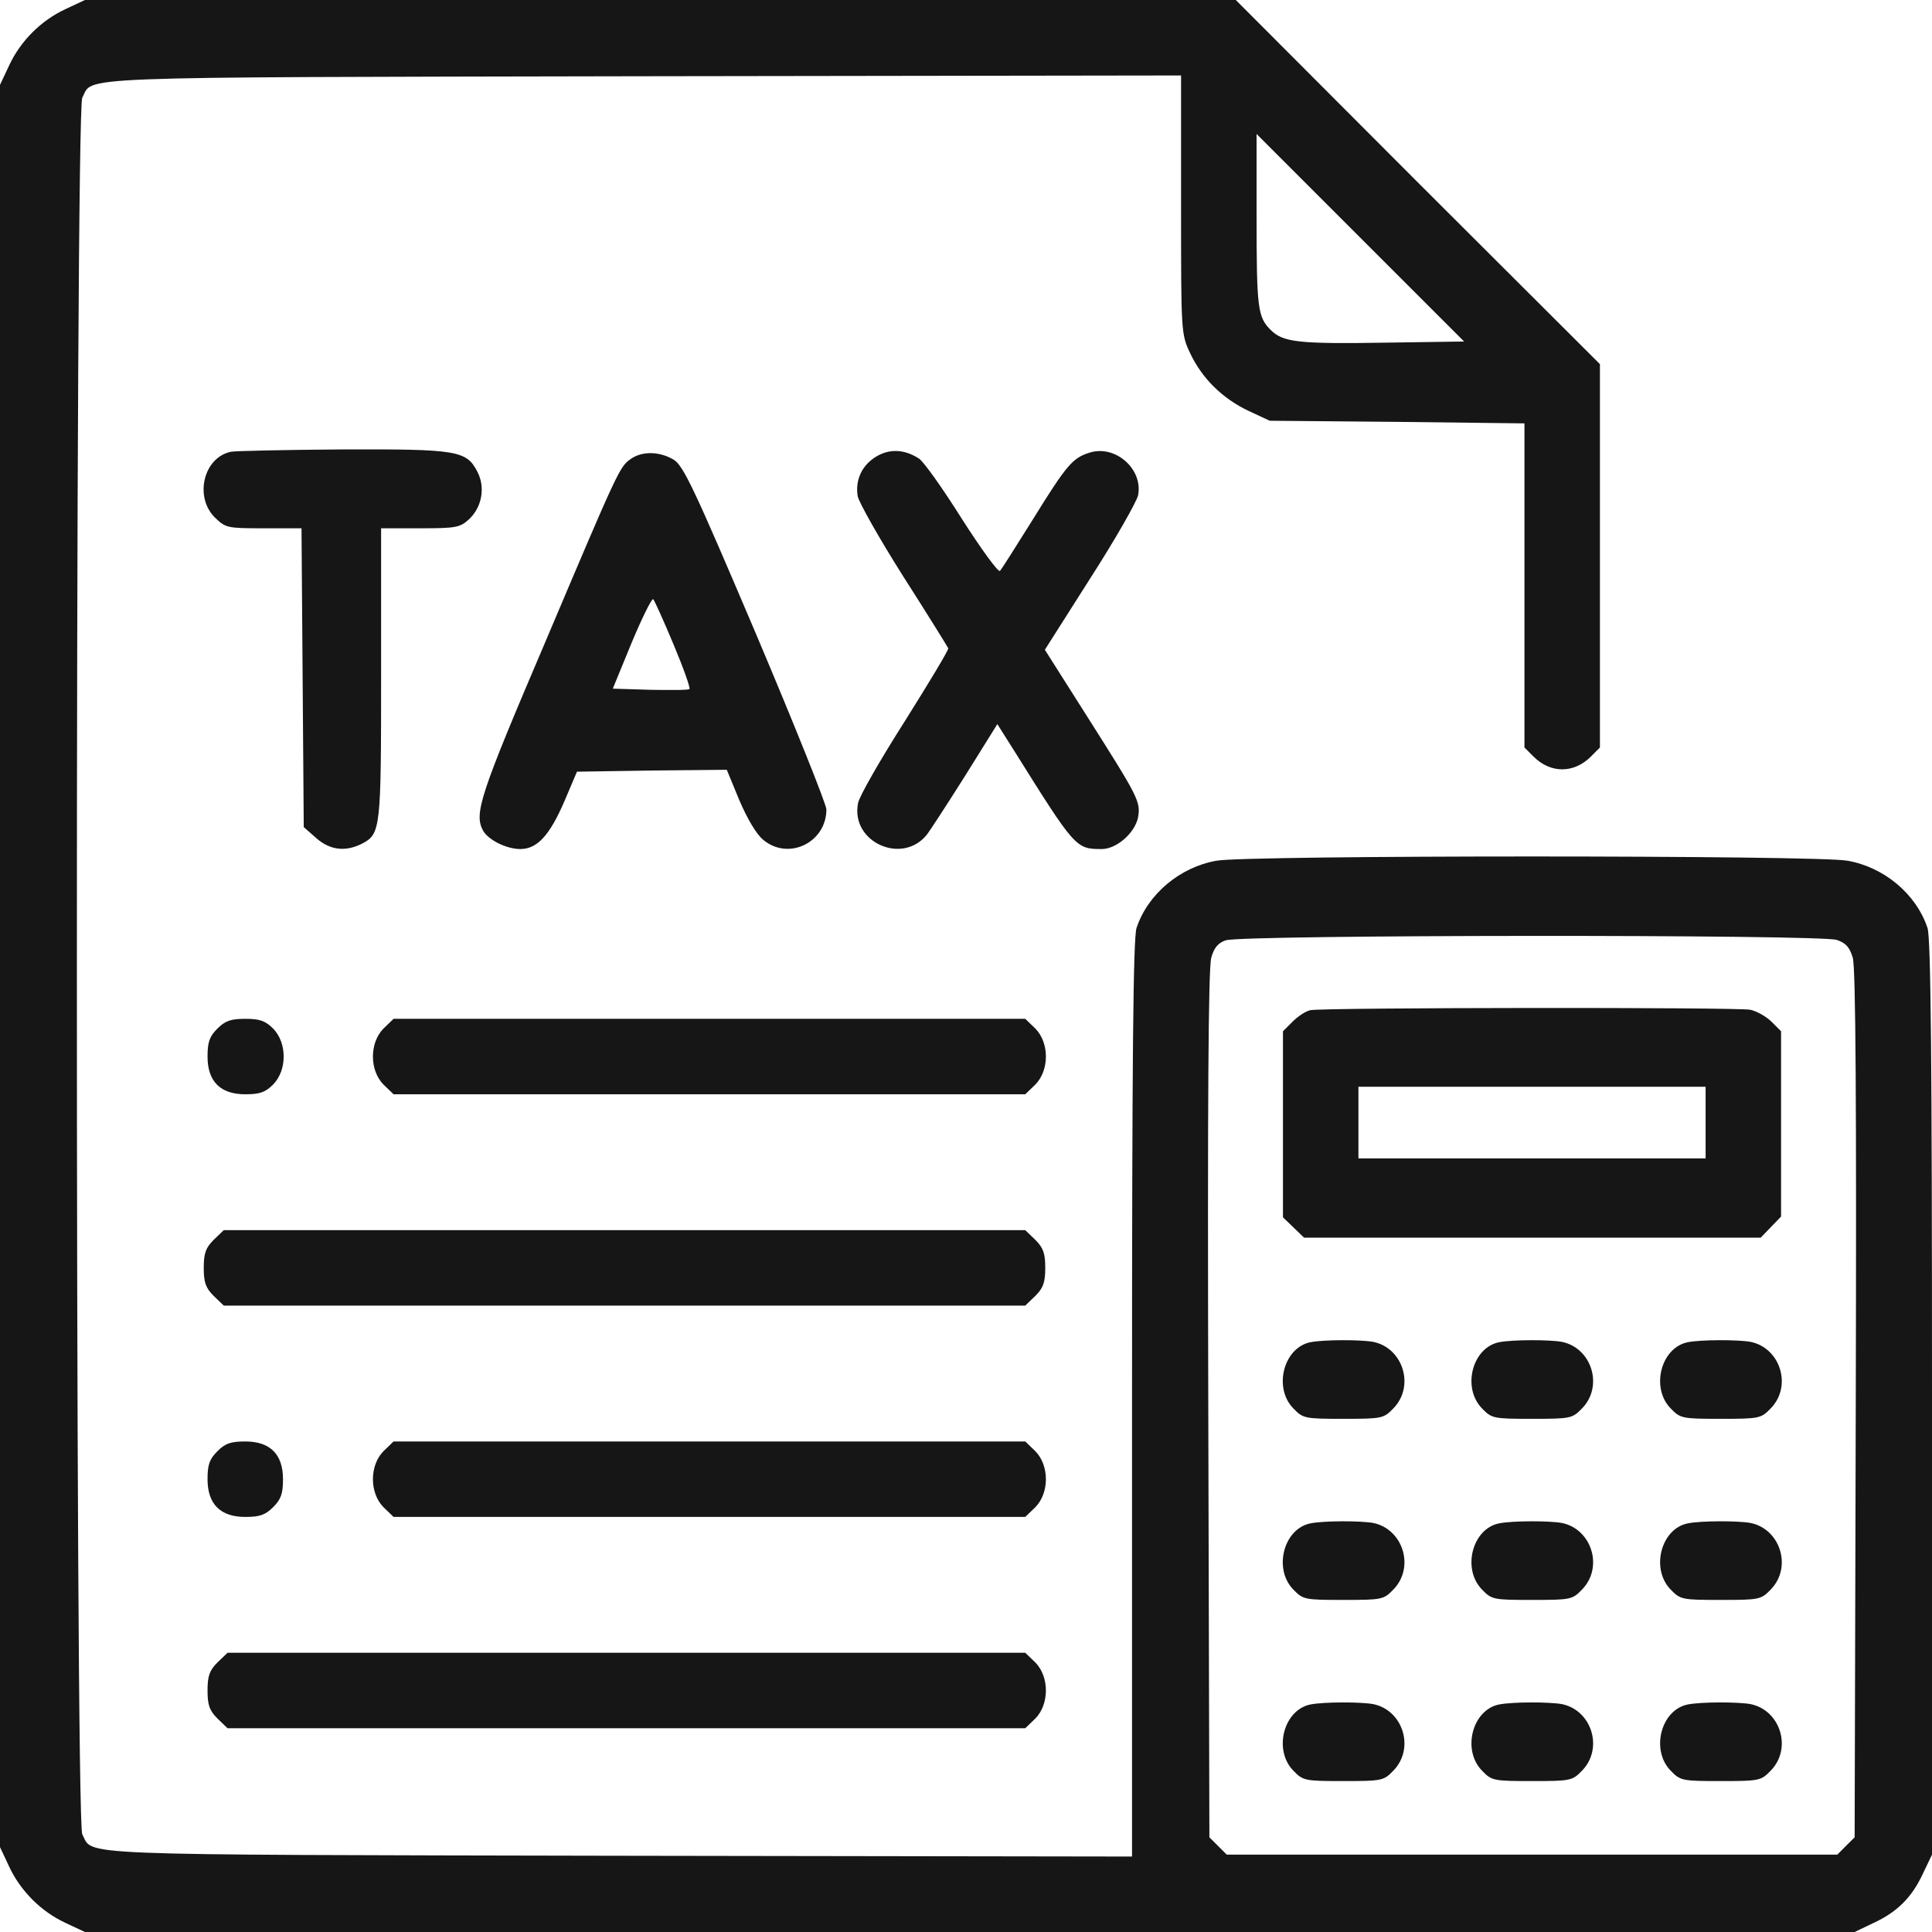
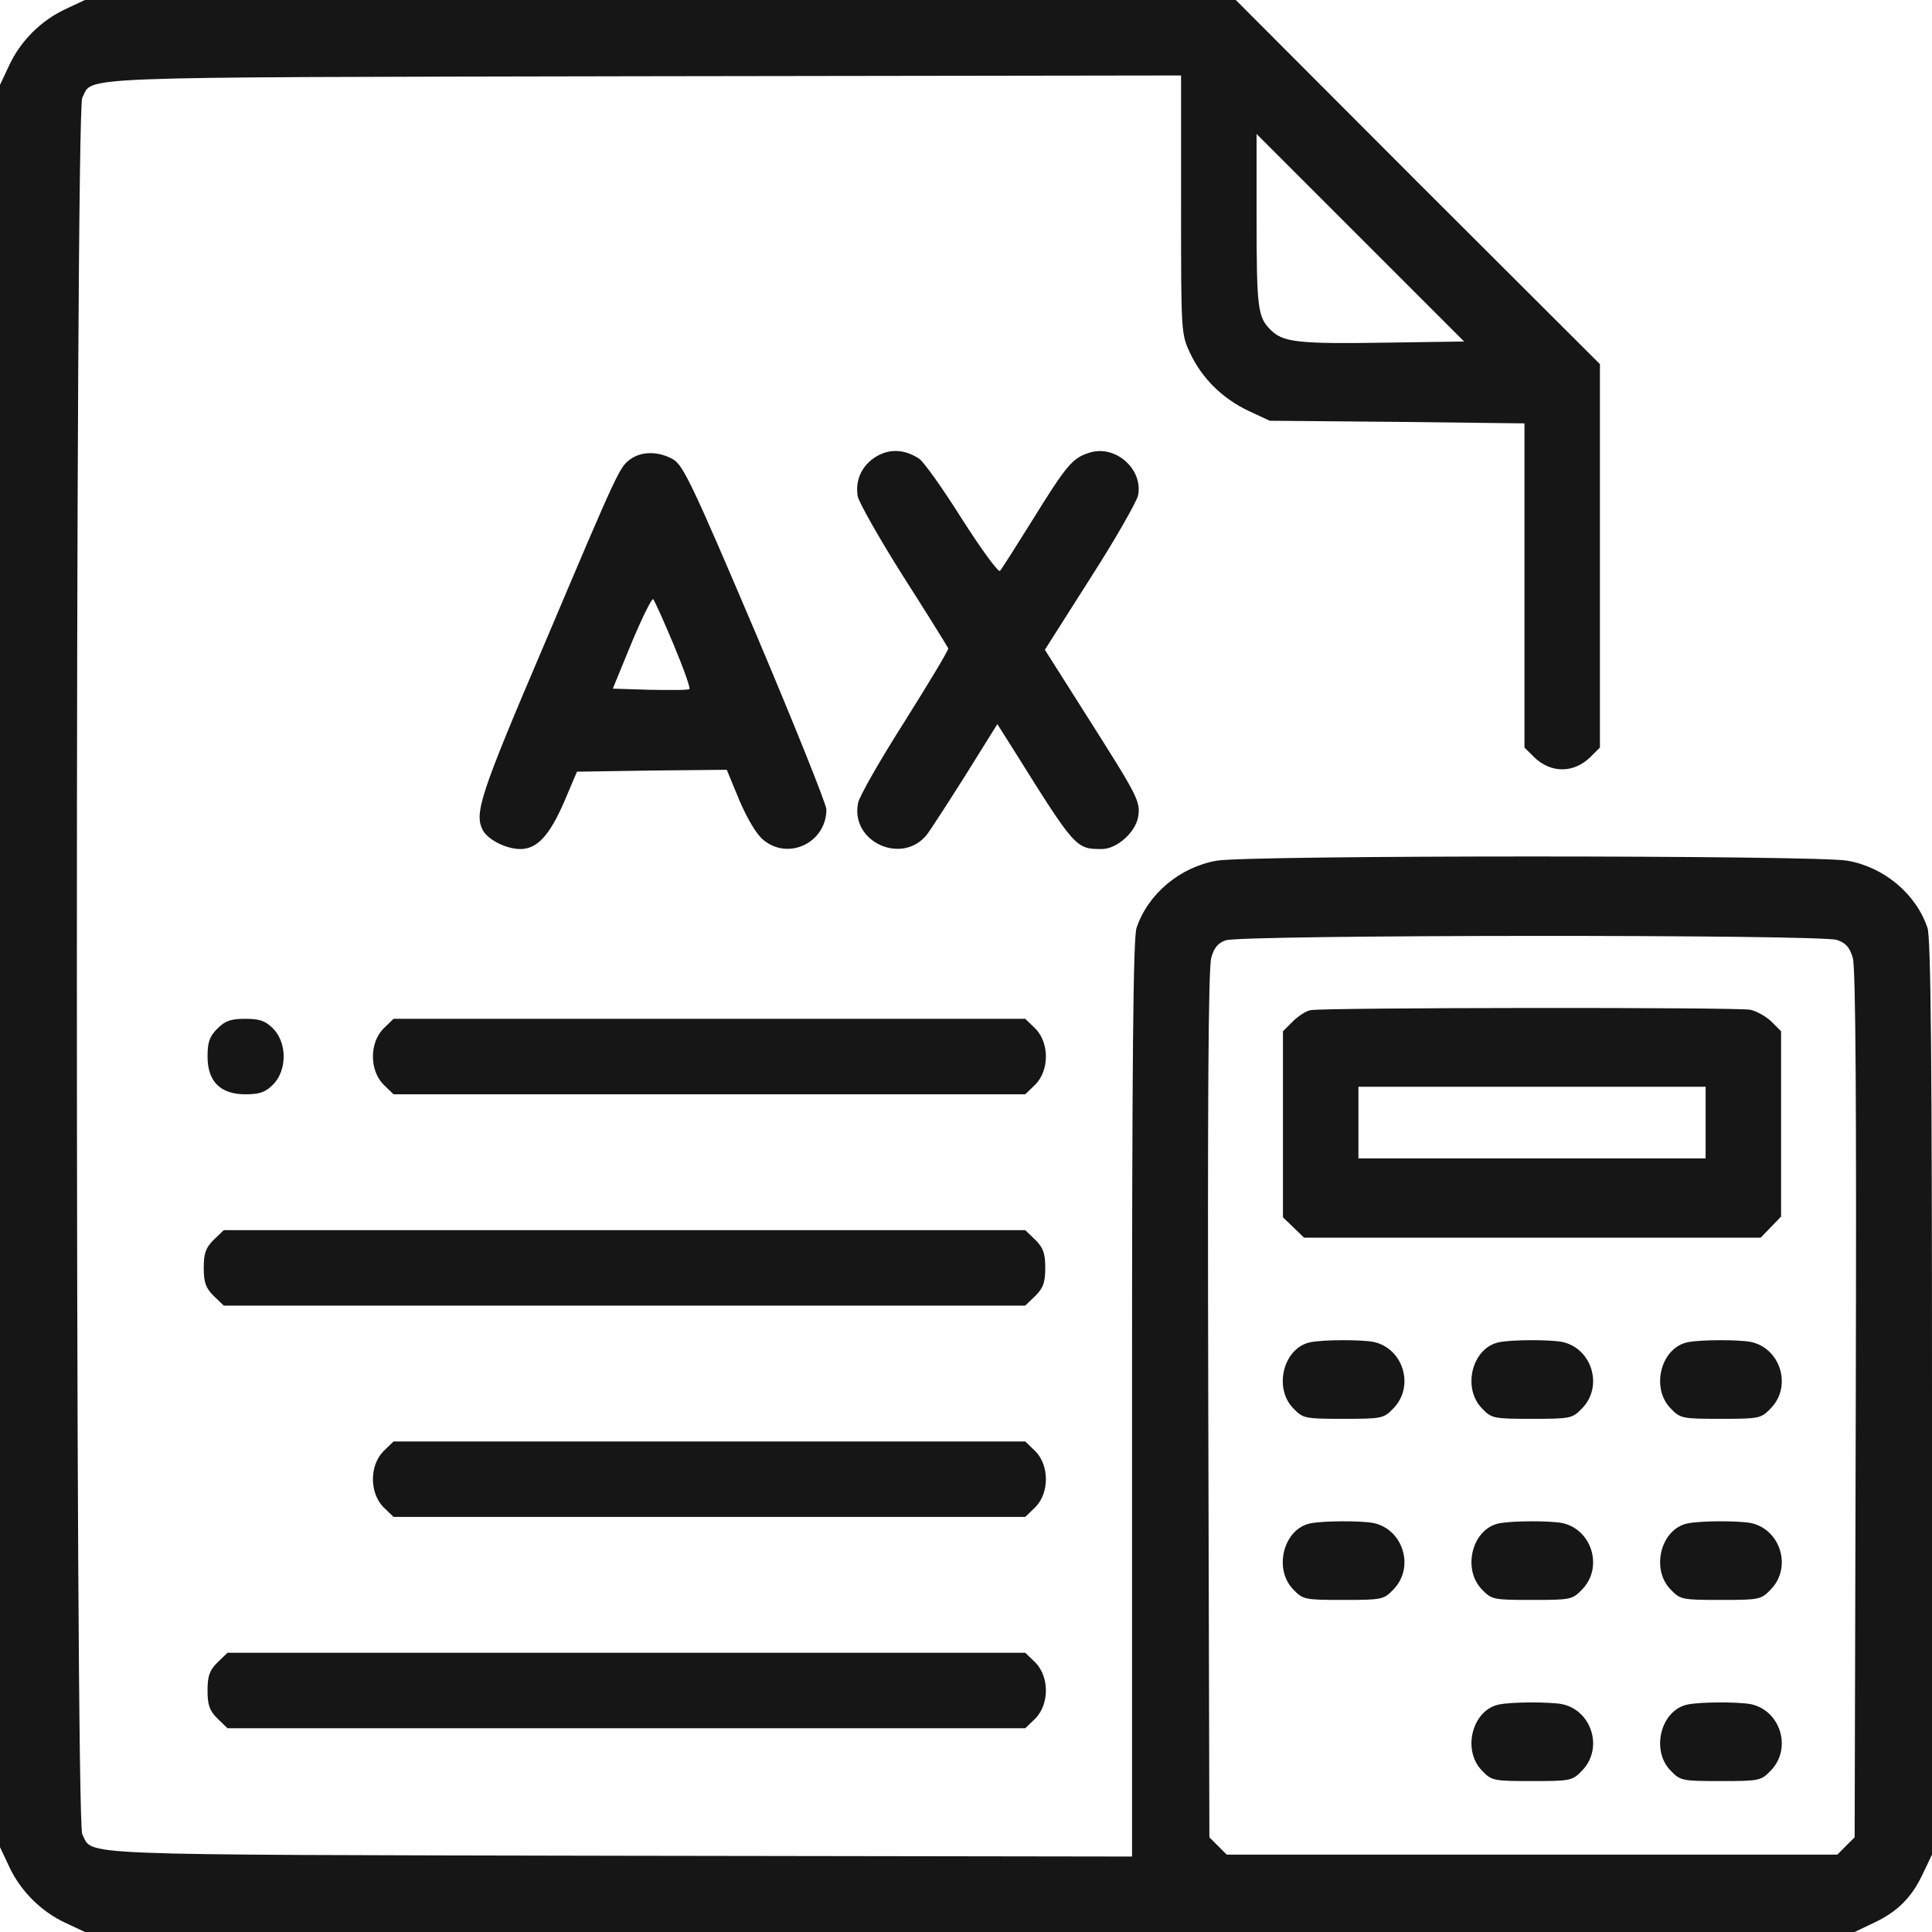
<svg xmlns="http://www.w3.org/2000/svg" width="50" height="50" viewBox="0 0 50 50" fill="none">
  <g clip-path="url(#clip0_328_797)">
    <path d="M1.699 0.234C1.064 0.527 0.527 1.064 0.234 1.699L0 2.197V25V47.803L0.234 48.301C0.527 48.935 1.064 49.473 1.699 49.766L2.197 50H25.098H47.998L48.486 49.766C49.102 49.482 49.482 49.102 49.766 48.486L50 47.998V36.172C50 27.48 49.971 24.258 49.883 24.014C49.59 23.135 48.76 22.441 47.812 22.275C47.012 22.129 32.285 22.129 31.484 22.275C30.537 22.441 29.707 23.135 29.414 24.014C29.326 24.258 29.297 27.49 29.297 36.201V48.047L15.996 48.027C1.553 47.998 2.432 48.027 2.129 47.471C1.943 47.119 1.943 2.881 2.129 2.529C2.432 1.973 1.504 2.002 16.631 1.973L30.566 1.953V5.293C30.566 8.613 30.566 8.643 30.801 9.141C31.104 9.785 31.631 10.312 32.315 10.635L32.861 10.889L36.162 10.918L39.453 10.957V15.146V19.346L39.688 19.58C40.127 20.02 40.732 20.02 41.172 19.58L41.406 19.346V14.385V9.424L36.69 4.717L31.982 0H17.09H2.197L1.699 0.234ZM35.918 8.867C33.574 8.906 33.203 8.857 32.881 8.535C32.549 8.203 32.52 7.979 32.52 5.576V3.467L35.205 6.152L37.891 8.838L35.918 8.867ZM47.539 24.326C47.773 24.404 47.871 24.521 47.949 24.785C48.027 25.029 48.047 28.672 48.027 36.348L47.998 47.549L47.773 47.773L47.549 47.998H39.648H31.748L31.523 47.773L31.299 47.549L31.27 36.348C31.25 28.643 31.27 25.039 31.348 24.785C31.416 24.531 31.523 24.404 31.719 24.336C32.1 24.189 47.139 24.18 47.539 24.326Z" fill="#161616" />
    <path d="M33.916 26.143C33.799 26.162 33.594 26.299 33.457 26.436L33.203 26.689V29.092V31.504L33.477 31.768L33.75 32.031H39.658H45.566L45.83 31.758L46.094 31.484V29.082V26.689L45.85 26.445C45.713 26.309 45.469 26.172 45.303 26.133C44.971 26.064 34.258 26.074 33.916 26.143ZM44.141 29.053V29.98H39.648H35.156V29.053V28.125H39.648H44.141V29.053Z" fill="#161616" />
    <path d="M33.916 34.736C33.223 34.873 32.949 35.908 33.467 36.445C33.721 36.709 33.76 36.719 34.766 36.719C35.772 36.719 35.81 36.709 36.064 36.445C36.621 35.869 36.309 34.883 35.537 34.727C35.205 34.668 34.267 34.668 33.916 34.736Z" fill="#161616" />
-     <path d="M38.799 34.736C38.105 34.873 37.832 35.908 38.35 36.445C38.603 36.709 38.642 36.719 39.648 36.719C40.654 36.719 40.693 36.709 40.947 36.445C41.504 35.869 41.191 34.883 40.42 34.727C40.088 34.668 39.15 34.668 38.799 34.736Z" fill="#161616" />
+     <path d="M38.799 34.736C38.105 34.873 37.832 35.908 38.35 36.445C38.603 36.709 38.642 36.719 39.648 36.719C40.654 36.719 40.693 36.709 40.947 36.445C41.504 35.869 41.191 34.883 40.42 34.727C40.088 34.668 39.15 34.668 38.799 34.736" fill="#161616" />
    <path d="M43.682 34.736C42.988 34.873 42.715 35.908 43.232 36.445C43.486 36.709 43.525 36.719 44.531 36.719C45.537 36.719 45.576 36.709 45.83 36.445C46.387 35.869 46.074 34.883 45.303 34.727C44.971 34.668 44.033 34.668 43.682 34.736Z" fill="#161616" />
    <path d="M33.916 39.424C33.223 39.56 32.949 40.596 33.467 41.133C33.721 41.397 33.76 41.406 34.766 41.406C35.772 41.406 35.81 41.397 36.064 41.133C36.621 40.557 36.309 39.57 35.537 39.414C35.205 39.355 34.267 39.355 33.916 39.424Z" fill="#161616" />
    <path d="M38.799 39.424C38.105 39.56 37.832 40.596 38.35 41.133C38.603 41.397 38.642 41.406 39.648 41.406C40.654 41.406 40.693 41.397 40.947 41.133C41.504 40.557 41.191 39.57 40.42 39.414C40.088 39.355 39.15 39.355 38.799 39.424Z" fill="#161616" />
    <path d="M43.682 39.424C42.988 39.56 42.715 40.596 43.232 41.133C43.486 41.397 43.525 41.406 44.531 41.406C45.537 41.406 45.576 41.397 45.83 41.133C46.387 40.557 46.074 39.57 45.303 39.414C44.971 39.355 44.033 39.355 43.682 39.424Z" fill="#161616" />
-     <path d="M33.916 44.111C33.223 44.248 32.949 45.283 33.467 45.82C33.721 46.084 33.76 46.094 34.766 46.094C35.772 46.094 35.81 46.084 36.064 45.82C36.621 45.244 36.309 44.258 35.537 44.102C35.205 44.043 34.267 44.043 33.916 44.111Z" fill="#161616" />
    <path d="M38.799 44.111C38.105 44.248 37.832 45.283 38.35 45.82C38.603 46.084 38.642 46.094 39.648 46.094C40.654 46.094 40.693 46.084 40.947 45.82C41.504 45.244 41.191 44.258 40.42 44.102C40.088 44.043 39.15 44.043 38.799 44.111Z" fill="#161616" />
    <path d="M43.682 44.111C42.988 44.248 42.715 45.283 43.232 45.82C43.486 46.084 43.525 46.094 44.531 46.094C45.537 46.094 45.576 46.084 45.83 45.82C46.387 45.244 46.074 44.258 45.303 44.102C44.971 44.043 44.033 44.043 43.682 44.111Z" fill="#161616" />
-     <path d="M5.986 11.69C5.274 11.826 5.02 12.852 5.557 13.389C5.84 13.662 5.869 13.672 6.826 13.672H7.803L7.832 17.539L7.861 21.406L8.184 21.689C8.535 22.002 8.936 22.051 9.365 21.836C9.854 21.582 9.863 21.465 9.863 17.432V13.672H10.879C11.807 13.672 11.904 13.652 12.139 13.438C12.471 13.125 12.568 12.617 12.354 12.207C12.07 11.66 11.836 11.621 8.867 11.631C7.402 11.641 6.104 11.67 5.986 11.69Z" fill="#161616" />
    <path d="M22.676 11.816C22.305 12.041 22.129 12.422 22.197 12.842C22.227 12.998 22.754 13.935 23.379 14.922C24.004 15.898 24.522 16.738 24.541 16.777C24.551 16.826 24.043 17.666 23.418 18.662C22.783 19.658 22.236 20.615 22.207 20.781C22.002 21.797 23.36 22.402 23.994 21.592C24.063 21.504 24.502 20.83 24.971 20.088L25.811 18.74L26.231 19.404C27.832 21.963 27.842 21.973 28.516 21.973C28.897 21.973 29.375 21.553 29.453 21.152C29.522 20.742 29.463 20.635 28.106 18.496L27.041 16.816L28.213 14.971C28.867 13.955 29.414 12.988 29.453 12.822C29.59 12.139 28.858 11.494 28.184 11.719C27.754 11.855 27.598 12.041 26.709 13.477C26.289 14.15 25.918 14.736 25.879 14.775C25.84 14.824 25.391 14.209 24.893 13.428C24.395 12.637 23.897 11.934 23.779 11.865C23.398 11.621 23.018 11.611 22.676 11.816Z" fill="#161616" />
    <path d="M16.328 11.875C16.035 12.08 16.016 12.119 14.101 16.641C12.412 20.596 12.266 21.055 12.5 21.494C12.637 21.738 13.105 21.973 13.467 21.973C13.896 21.973 14.219 21.631 14.6 20.752L14.932 19.971L16.875 19.941L18.809 19.922L19.131 20.703C19.336 21.182 19.57 21.582 19.746 21.729C20.4 22.285 21.387 21.807 21.387 20.947C21.387 20.82 20.566 18.77 19.561 16.396C17.959 12.627 17.686 12.051 17.432 11.895C17.07 11.68 16.621 11.67 16.328 11.875ZM17.432 16.68C17.686 17.285 17.871 17.803 17.842 17.832C17.822 17.861 17.363 17.861 16.826 17.852L15.859 17.822L16.348 16.631C16.621 15.977 16.875 15.469 16.904 15.508C16.943 15.547 17.178 16.074 17.432 16.68Z" fill="#161616" />
    <path d="M5.625 26.621C5.42 26.826 5.371 26.973 5.371 27.344C5.371 27.988 5.703 28.32 6.348 28.32C6.719 28.32 6.865 28.271 7.07 28.066C7.432 27.695 7.432 26.992 7.07 26.621C6.865 26.416 6.719 26.367 6.348 26.367C5.977 26.367 5.83 26.416 5.625 26.621Z" fill="#161616" />
    <path d="M9.922 26.621C9.561 26.992 9.561 27.695 9.922 28.066L10.185 28.32H18.359H26.533L26.797 28.066C27.158 27.695 27.158 26.992 26.797 26.621L26.533 26.367H18.359H10.185L9.922 26.621Z" fill="#161616" />
    <path d="M5.527 32.09C5.322 32.295 5.273 32.441 5.273 32.812C5.273 33.184 5.322 33.33 5.527 33.535L5.791 33.789H16.162H26.533L26.797 33.535C27.002 33.33 27.051 33.184 27.051 32.812C27.051 32.441 27.002 32.295 26.797 32.09L26.533 31.836H16.162H5.791L5.527 32.09Z" fill="#161616" />
-     <path d="M5.625 37.559C5.42 37.764 5.371 37.91 5.371 38.281C5.371 38.926 5.703 39.258 6.348 39.258C6.719 39.258 6.865 39.209 7.07 39.004C7.275 38.799 7.324 38.652 7.324 38.281C7.324 37.637 6.992 37.305 6.348 37.305C5.977 37.305 5.83 37.353 5.625 37.559Z" fill="#161616" />
    <path d="M9.922 37.559C9.561 37.93 9.561 38.633 9.922 39.004L10.185 39.258H18.359H26.533L26.797 39.004C27.158 38.633 27.158 37.93 26.797 37.559L26.533 37.305H18.359H10.185L9.922 37.559Z" fill="#161616" />
    <path d="M5.625 43.027C5.42 43.232 5.371 43.379 5.371 43.75C5.371 44.121 5.42 44.268 5.625 44.473L5.889 44.727H16.211H26.533L26.797 44.473C27.158 44.102 27.158 43.398 26.797 43.027L26.533 42.773H16.211H5.889L5.625 43.027Z" fill="#161616" />
  </g>
  <defs>
    <clipPath id="clip0_328_797">
      <rect width="50" height="50" fill="white" />
    </clipPath>
  </defs>
</svg>